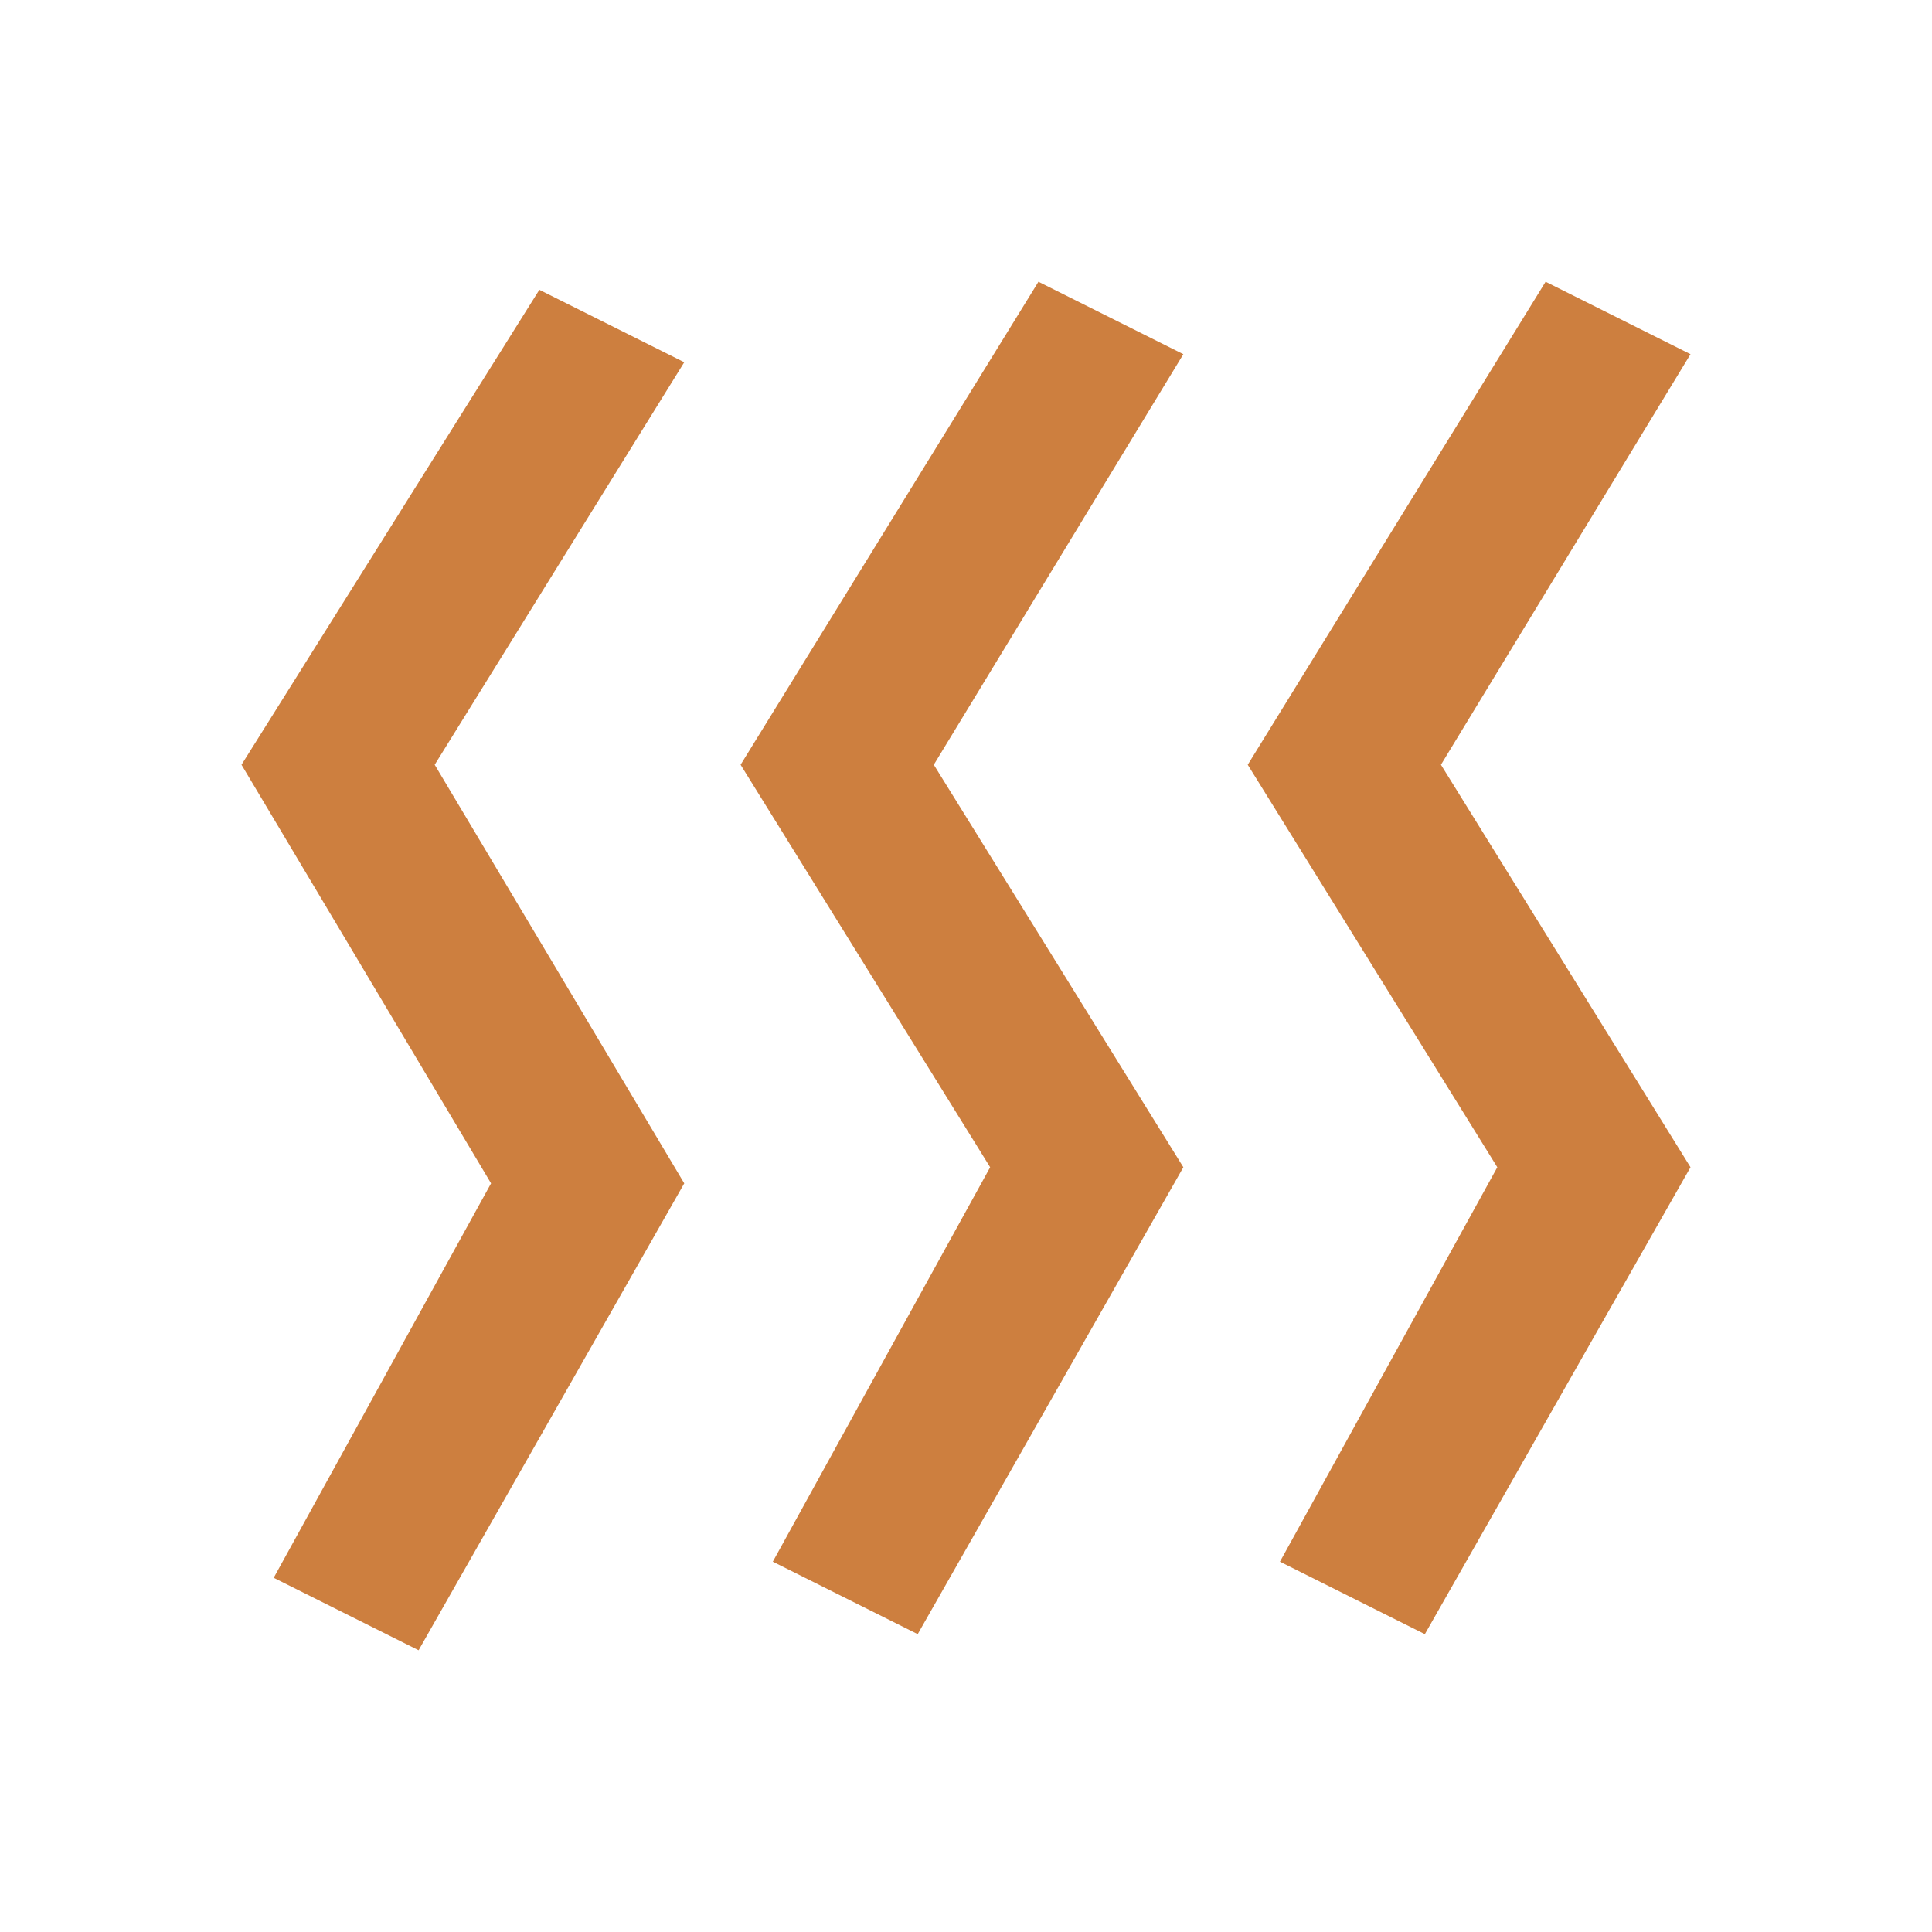
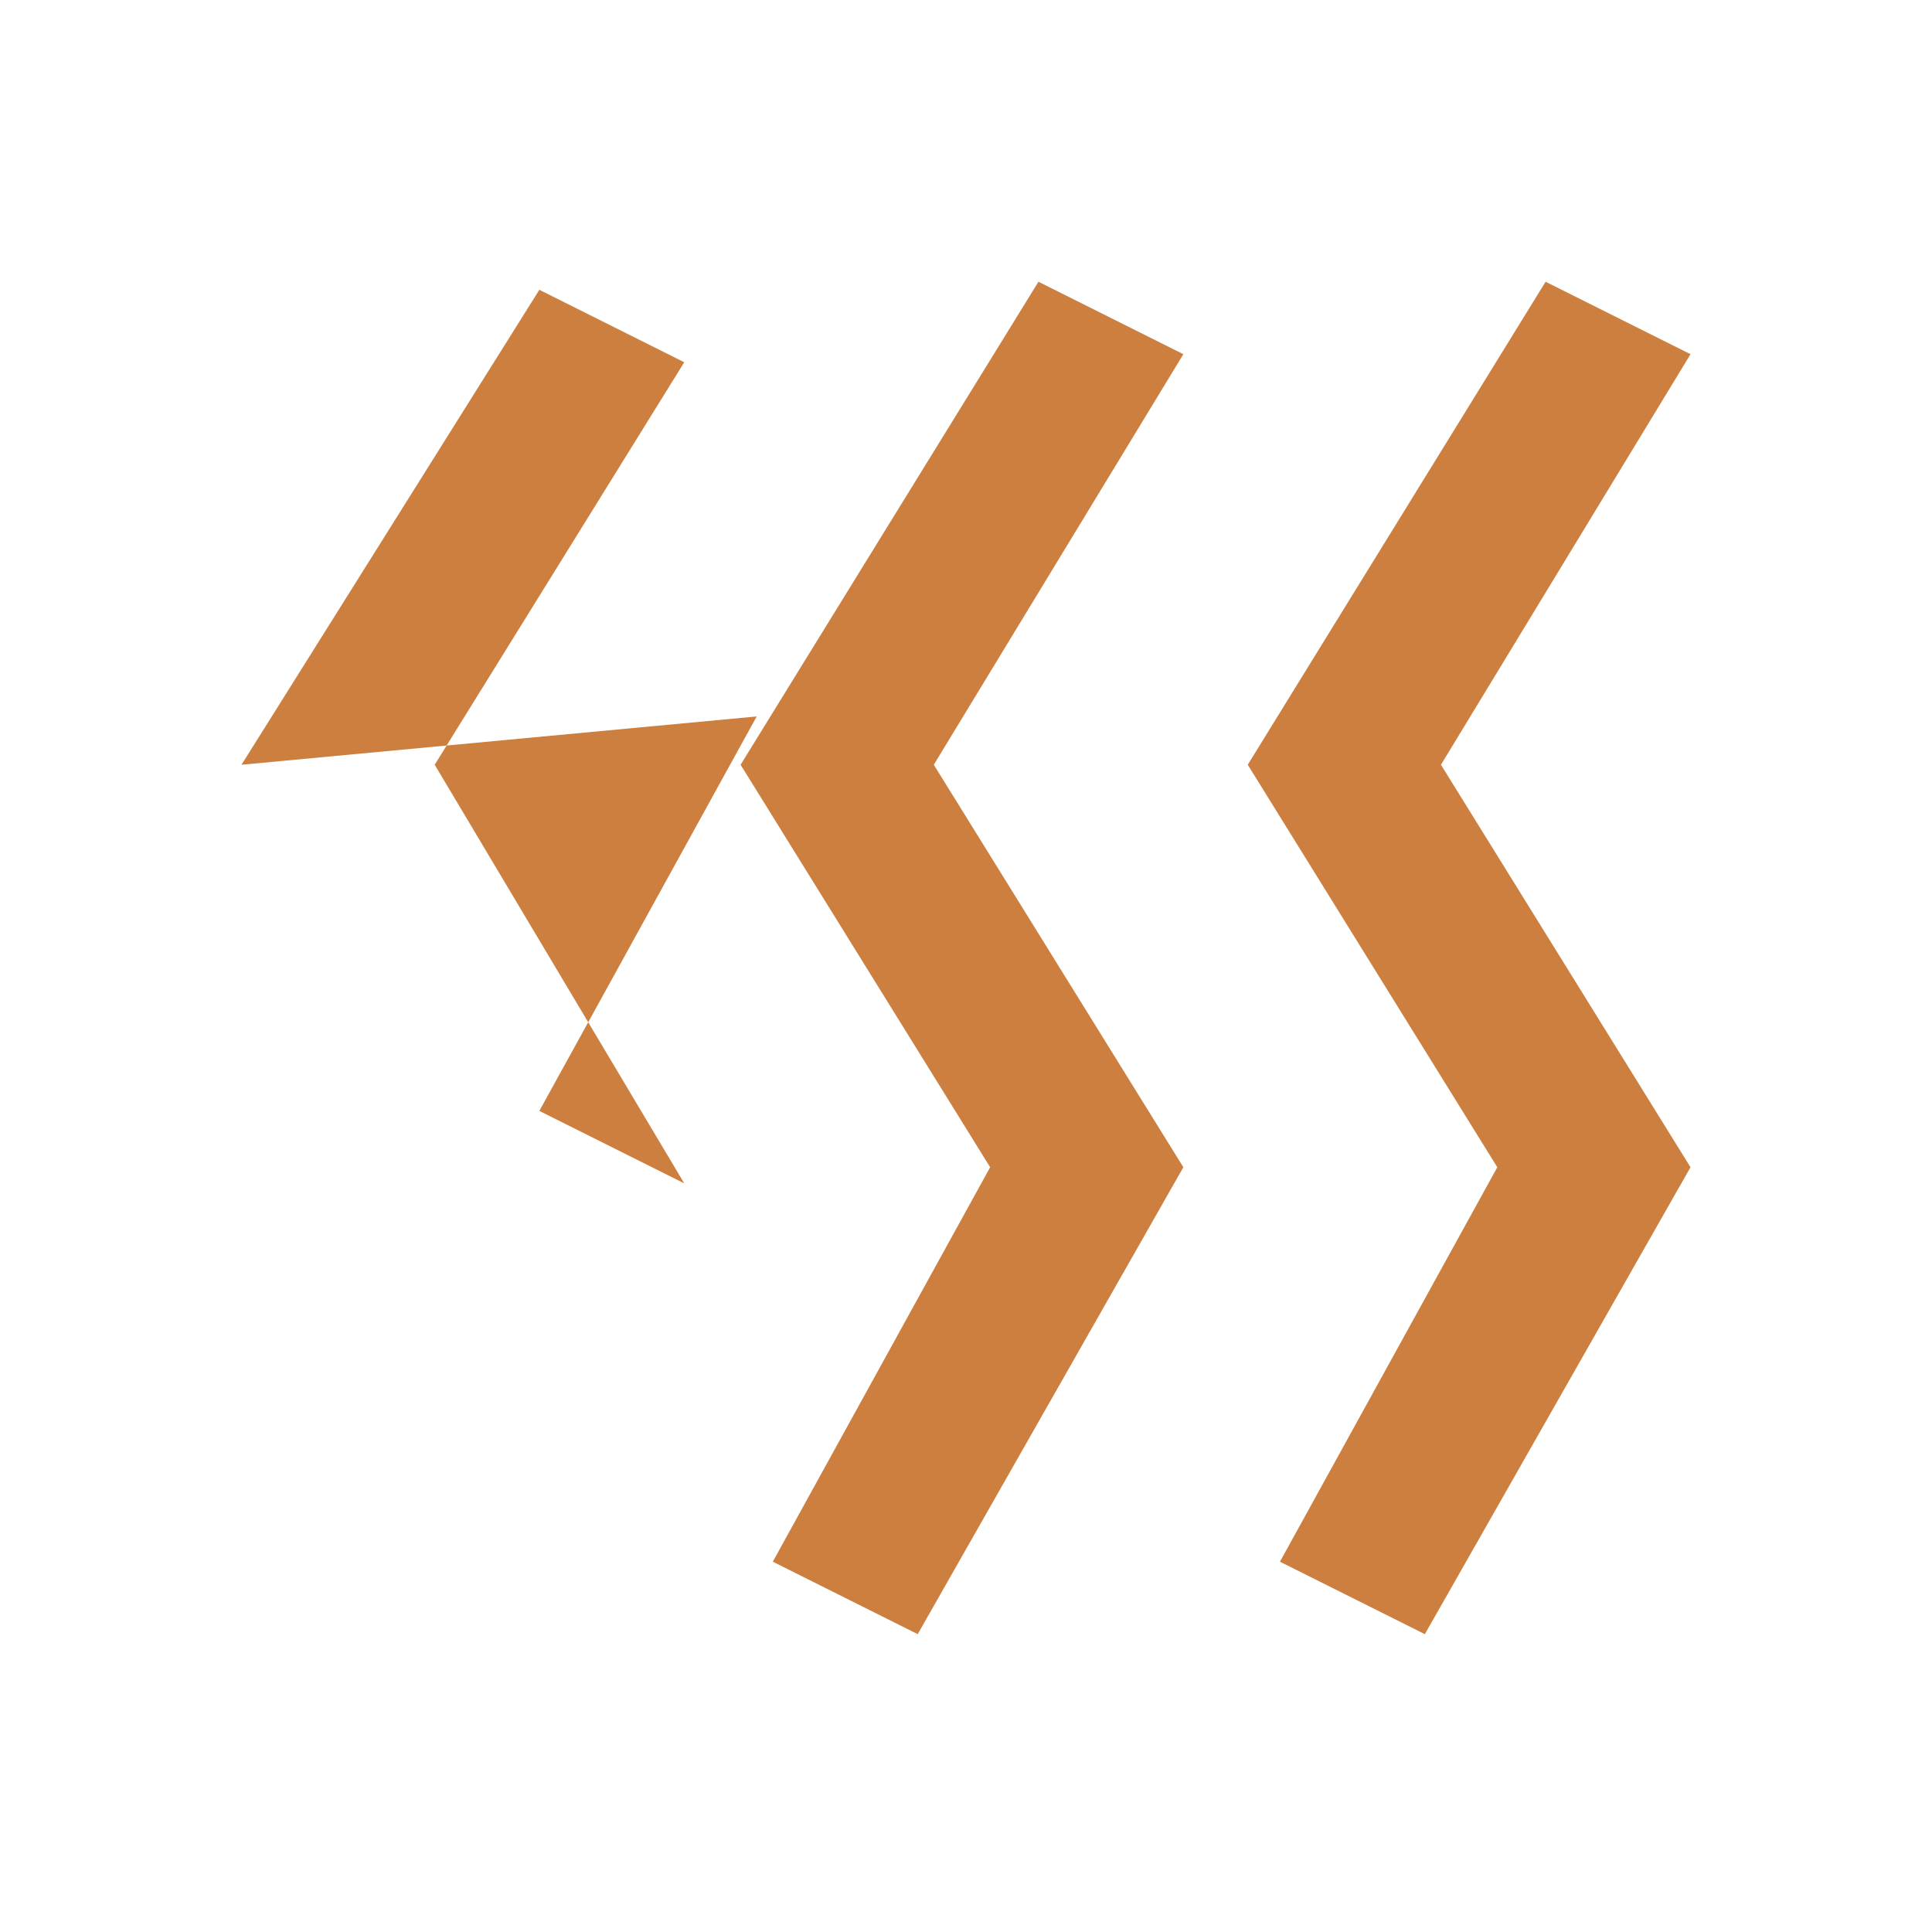
<svg xmlns="http://www.w3.org/2000/svg" width="128" height="128" viewBox="0 0 24 24">
-   <path fill="#cd7f3f" d="m8.5 4.5l-3.1 5l3.1 5.2l-3.3 5.8l-1.8-.9l2.7-4.9L3 9.5l3.7-5.9zm6.2-.1l-3.1 5.1l3.1 5l-3.3 5.8l-1.8-.9l2.7-4.9l-3.1-5l3.7-6zm6.3 0l-3.1 5.1l3.1 5l-3.3 5.8l-1.8-.9l2.7-4.9l-3.1-5l3.7-6z" />
+   <path fill="#cd7f3f" d="m8.5 4.5l-3.1 5l3.1 5.2l-1.8-.9l2.7-4.9L3 9.5l3.7-5.9zm6.2-.1l-3.1 5.1l3.1 5l-3.3 5.8l-1.8-.9l2.7-4.9l-3.1-5l3.7-6zm6.3 0l-3.1 5.1l3.1 5l-3.3 5.8l-1.8-.9l2.7-4.9l-3.1-5l3.7-6z" />
</svg>